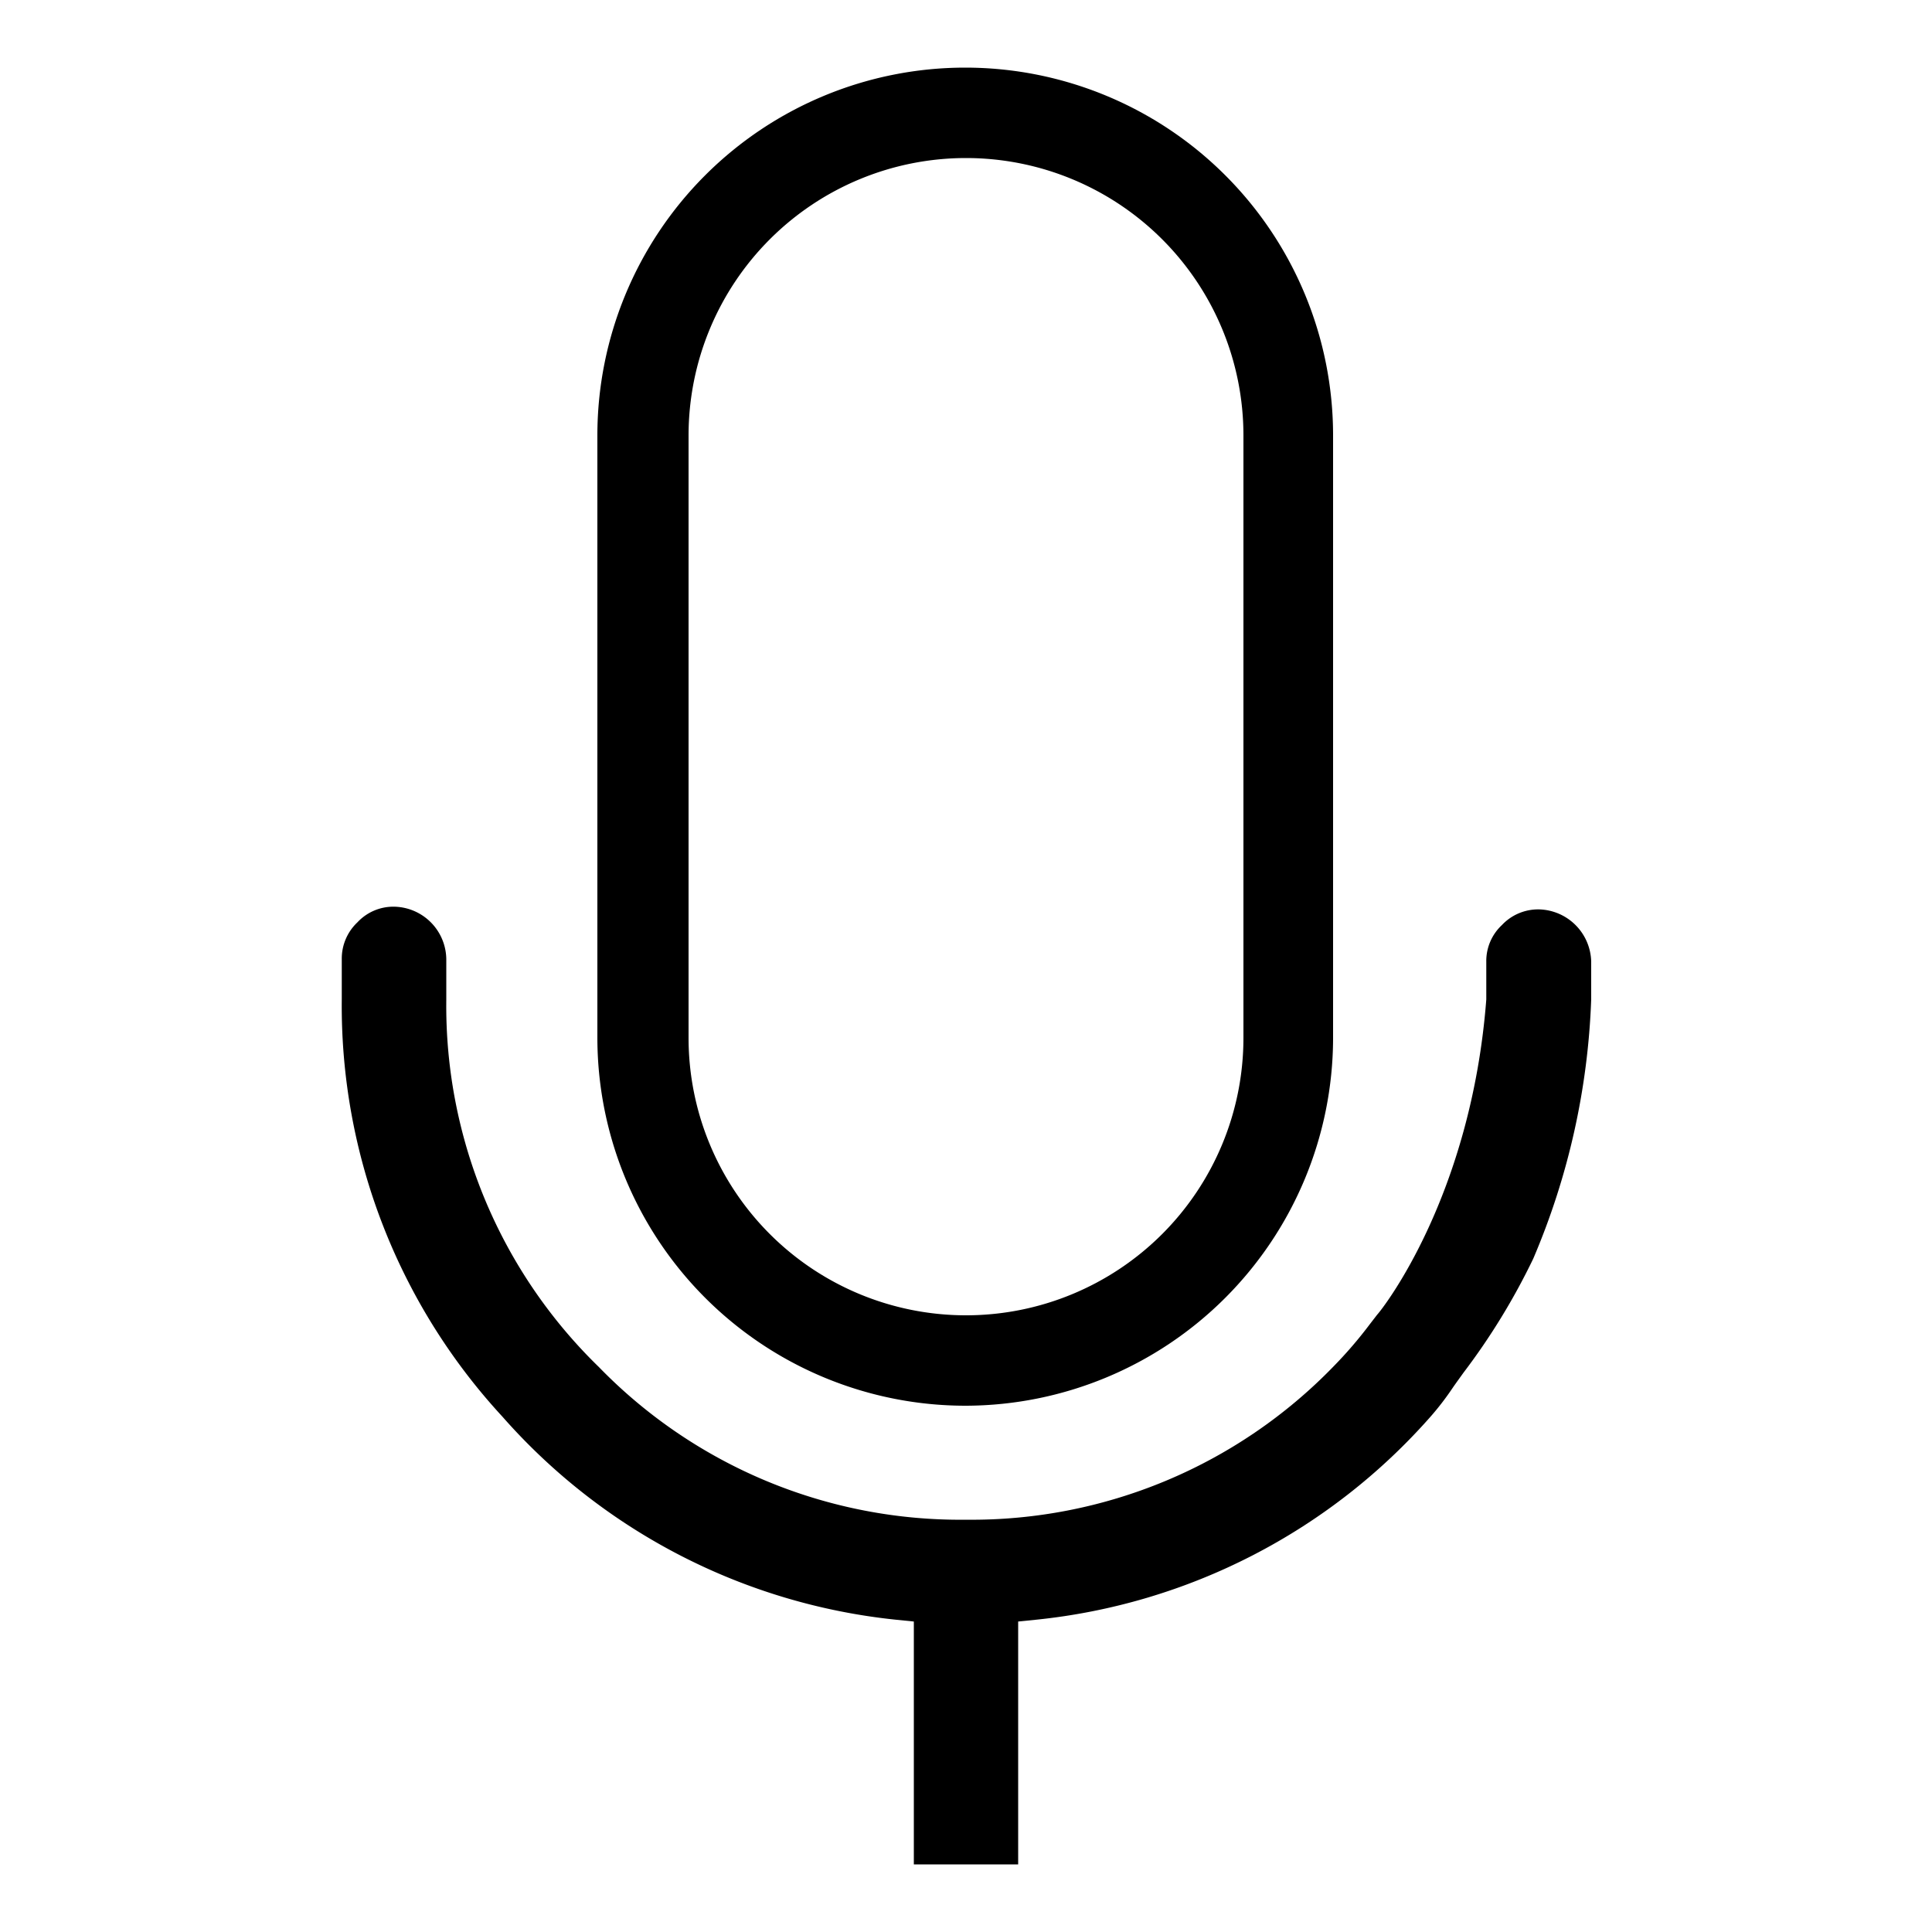
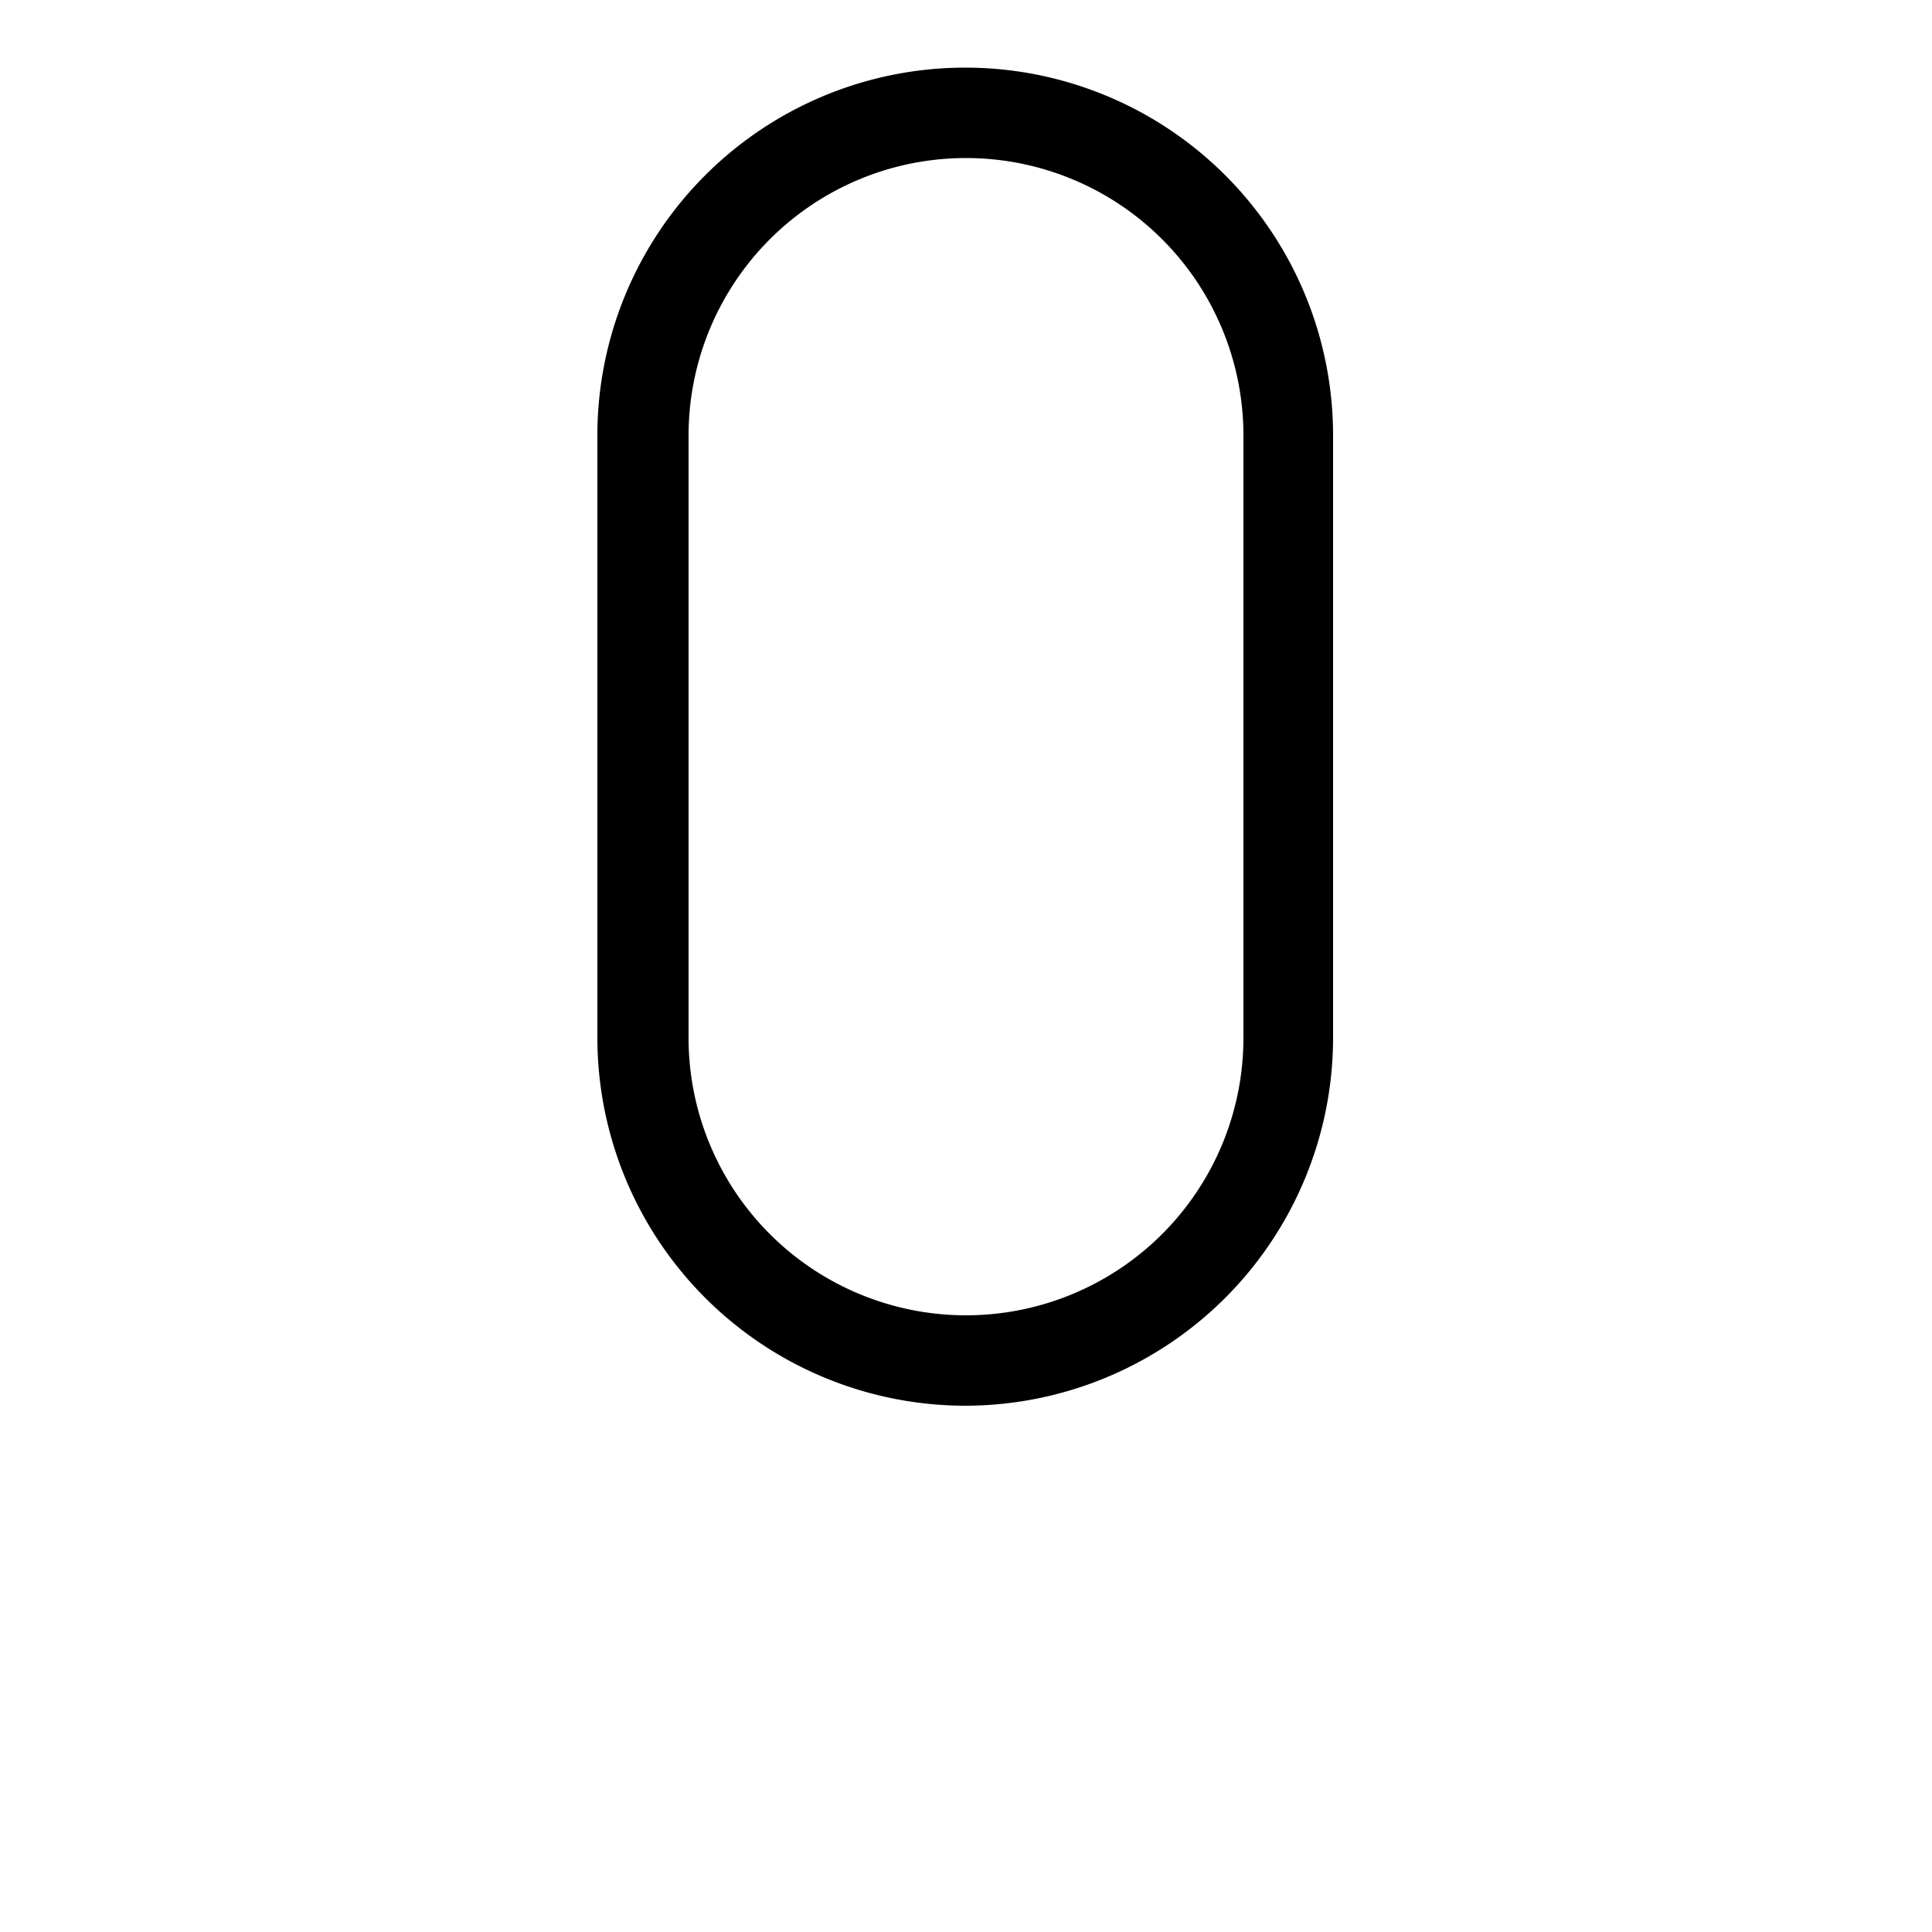
<svg xmlns="http://www.w3.org/2000/svg" id="Camada_1" data-name="Camada 1" viewBox="0 0 100 100">
  <title>voz_linha</title>
-   <path d="M79.63,47.07a2.57,2.57,0,0,0-1.89.81,2.54,2.54,0,0,0-.81,1.9v1.95c-.78,10.16-5.35,16-5.65,16.32l-.37.48A22.16,22.16,0,0,1,69,70.75a26.08,26.08,0,0,1-19,7.91,26.07,26.07,0,0,1-19-7.9,26.06,26.06,0,0,1-7.9-19V49.64a2.75,2.75,0,0,0-2.71-2.71,2.54,2.54,0,0,0-1.89.81,2.58,2.58,0,0,0-.81,1.9v2.09A31.34,31.34,0,0,0,26,73.32,31.46,31.46,0,0,0,46.41,83.84l.89.09V96.5h5.4V83.93l.89-.09A31.48,31.48,0,0,0,74.05,73.32a14.47,14.47,0,0,0,1.11-1.44c.19-.28.39-.55.59-.83a34.39,34.39,0,0,0,3.61-5.9,37.56,37.56,0,0,0,3-13.42V49.78a2.77,2.77,0,0,0-2.7-2.71Z" />
  <path d="M50,72.76a19.06,19.06,0,0,0,19-19V22.54a19,19,0,0,0-38.08,0V53.72A19.06,19.06,0,0,0,50,72.76ZM35.64,22.54a14.36,14.36,0,0,1,28.72,0V53.72a14.36,14.36,0,0,1-28.72,0Z" />
</svg>